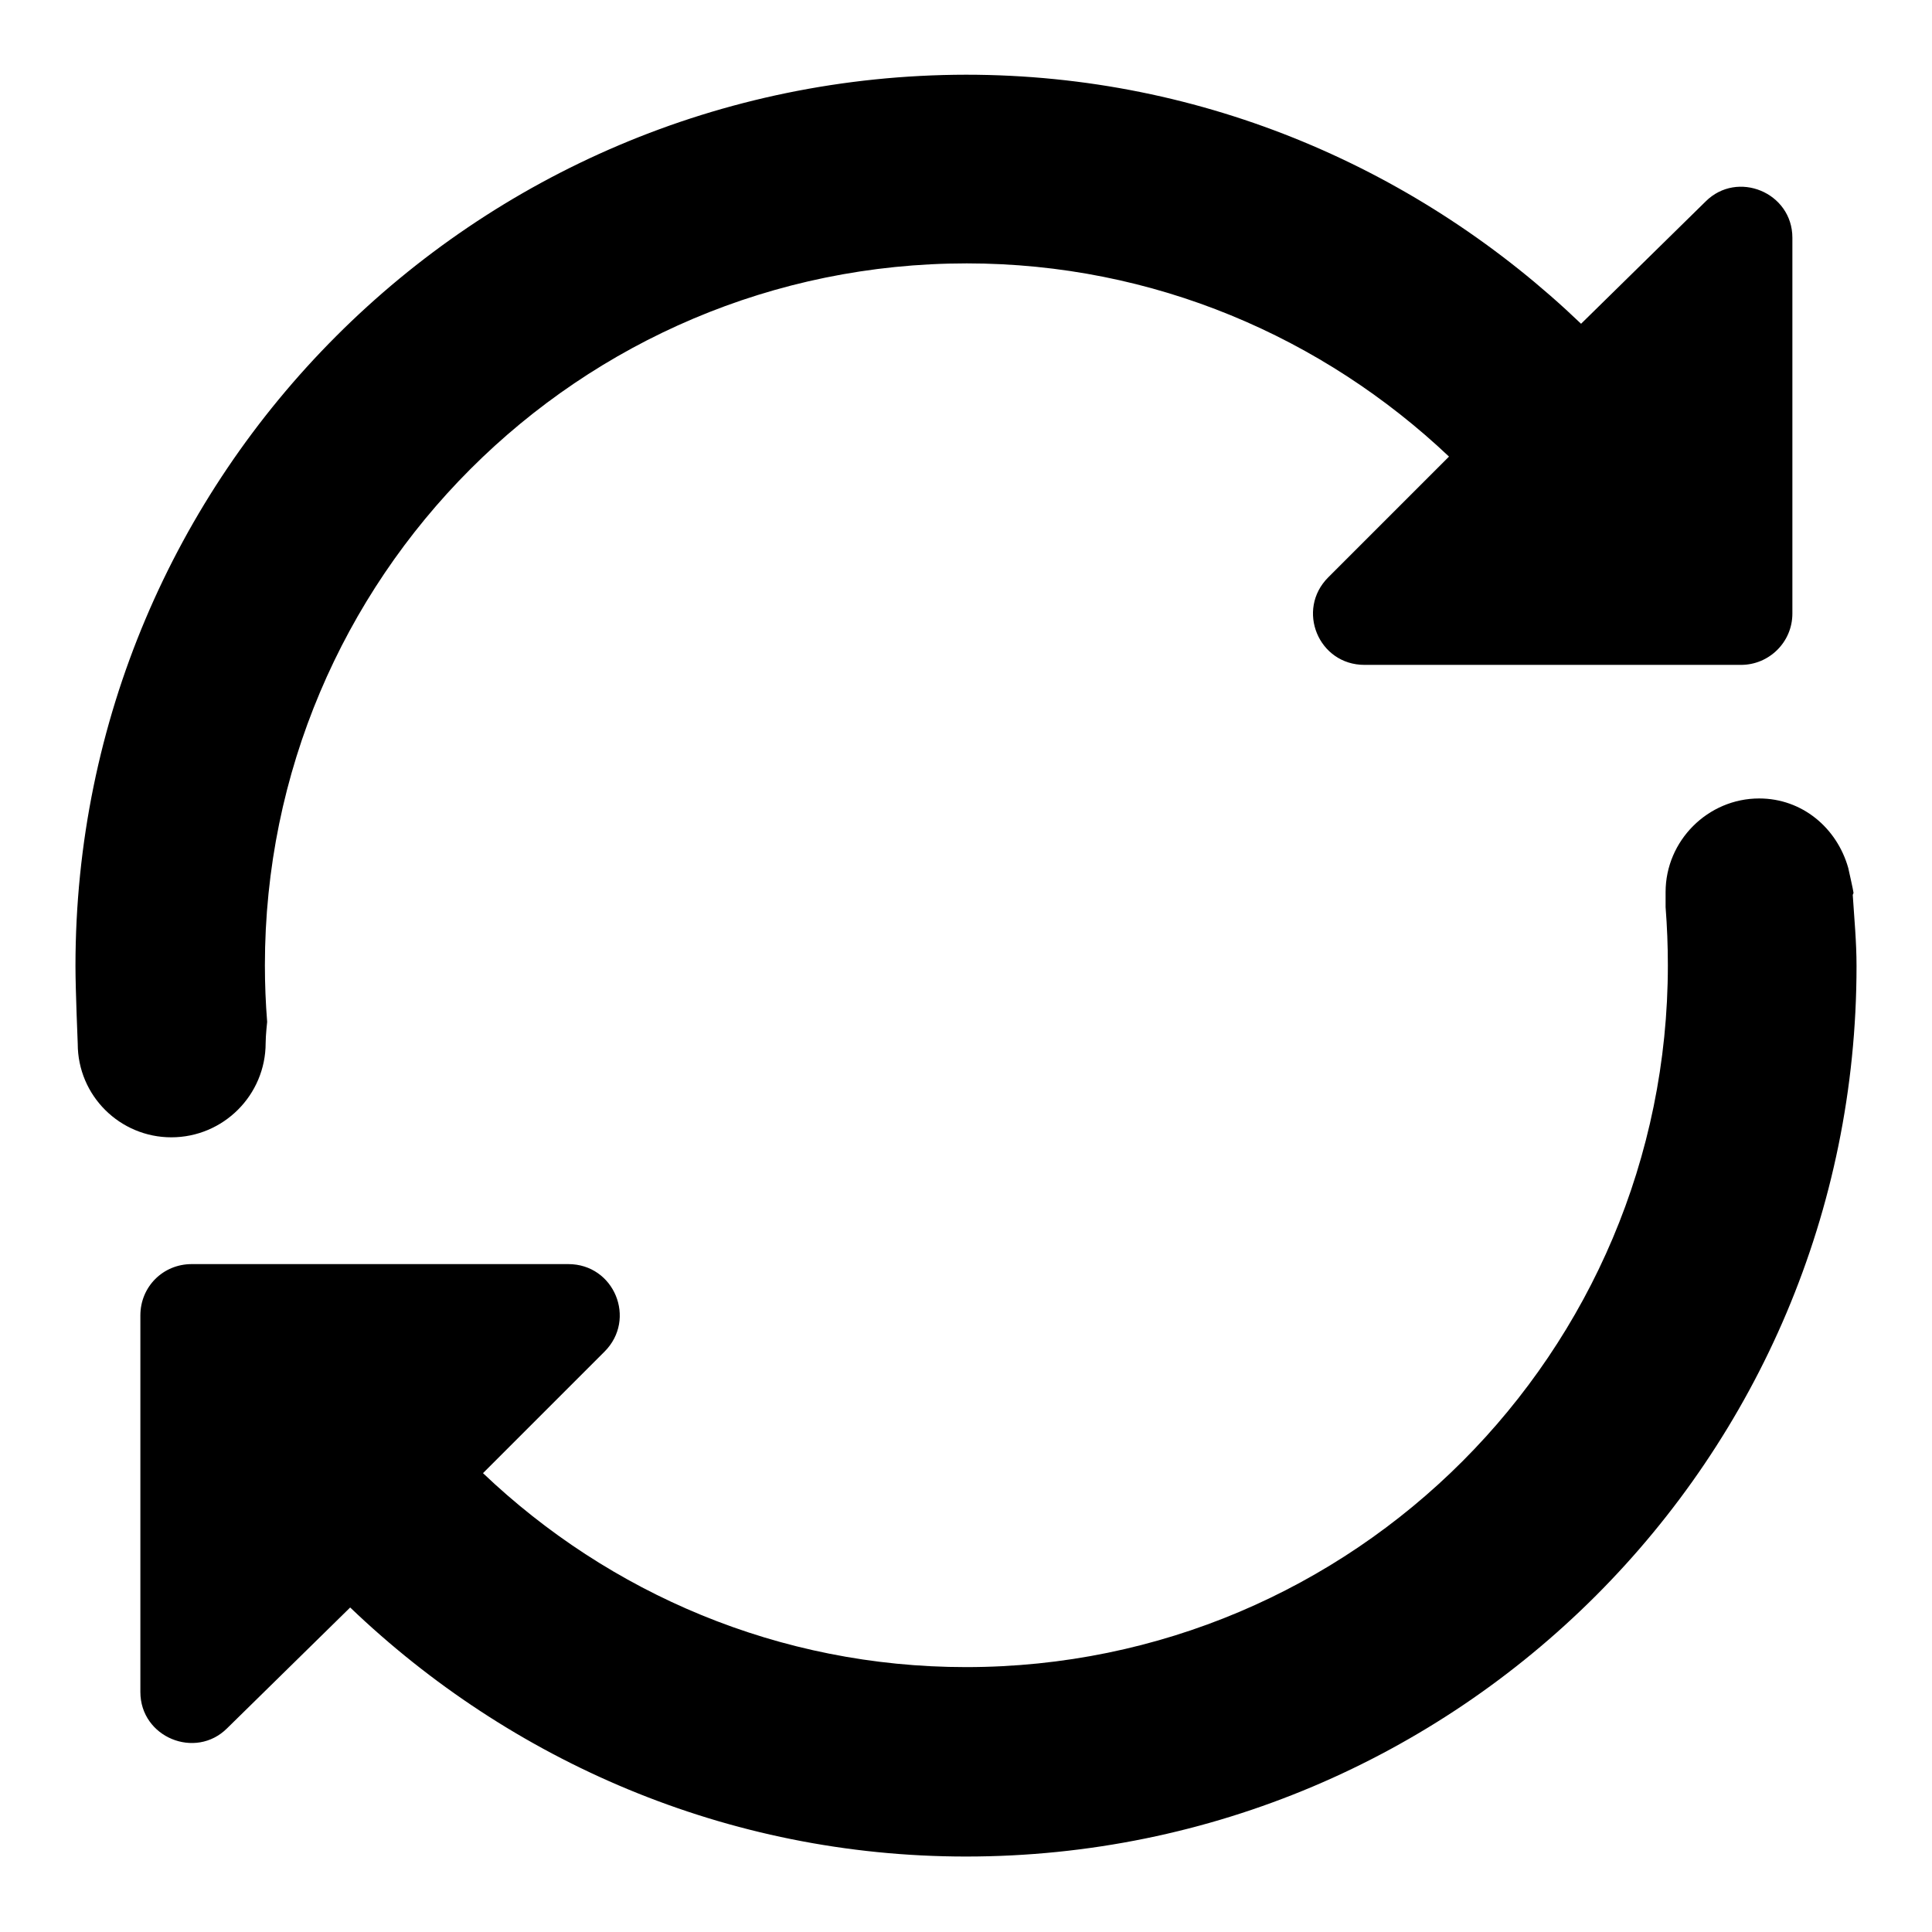
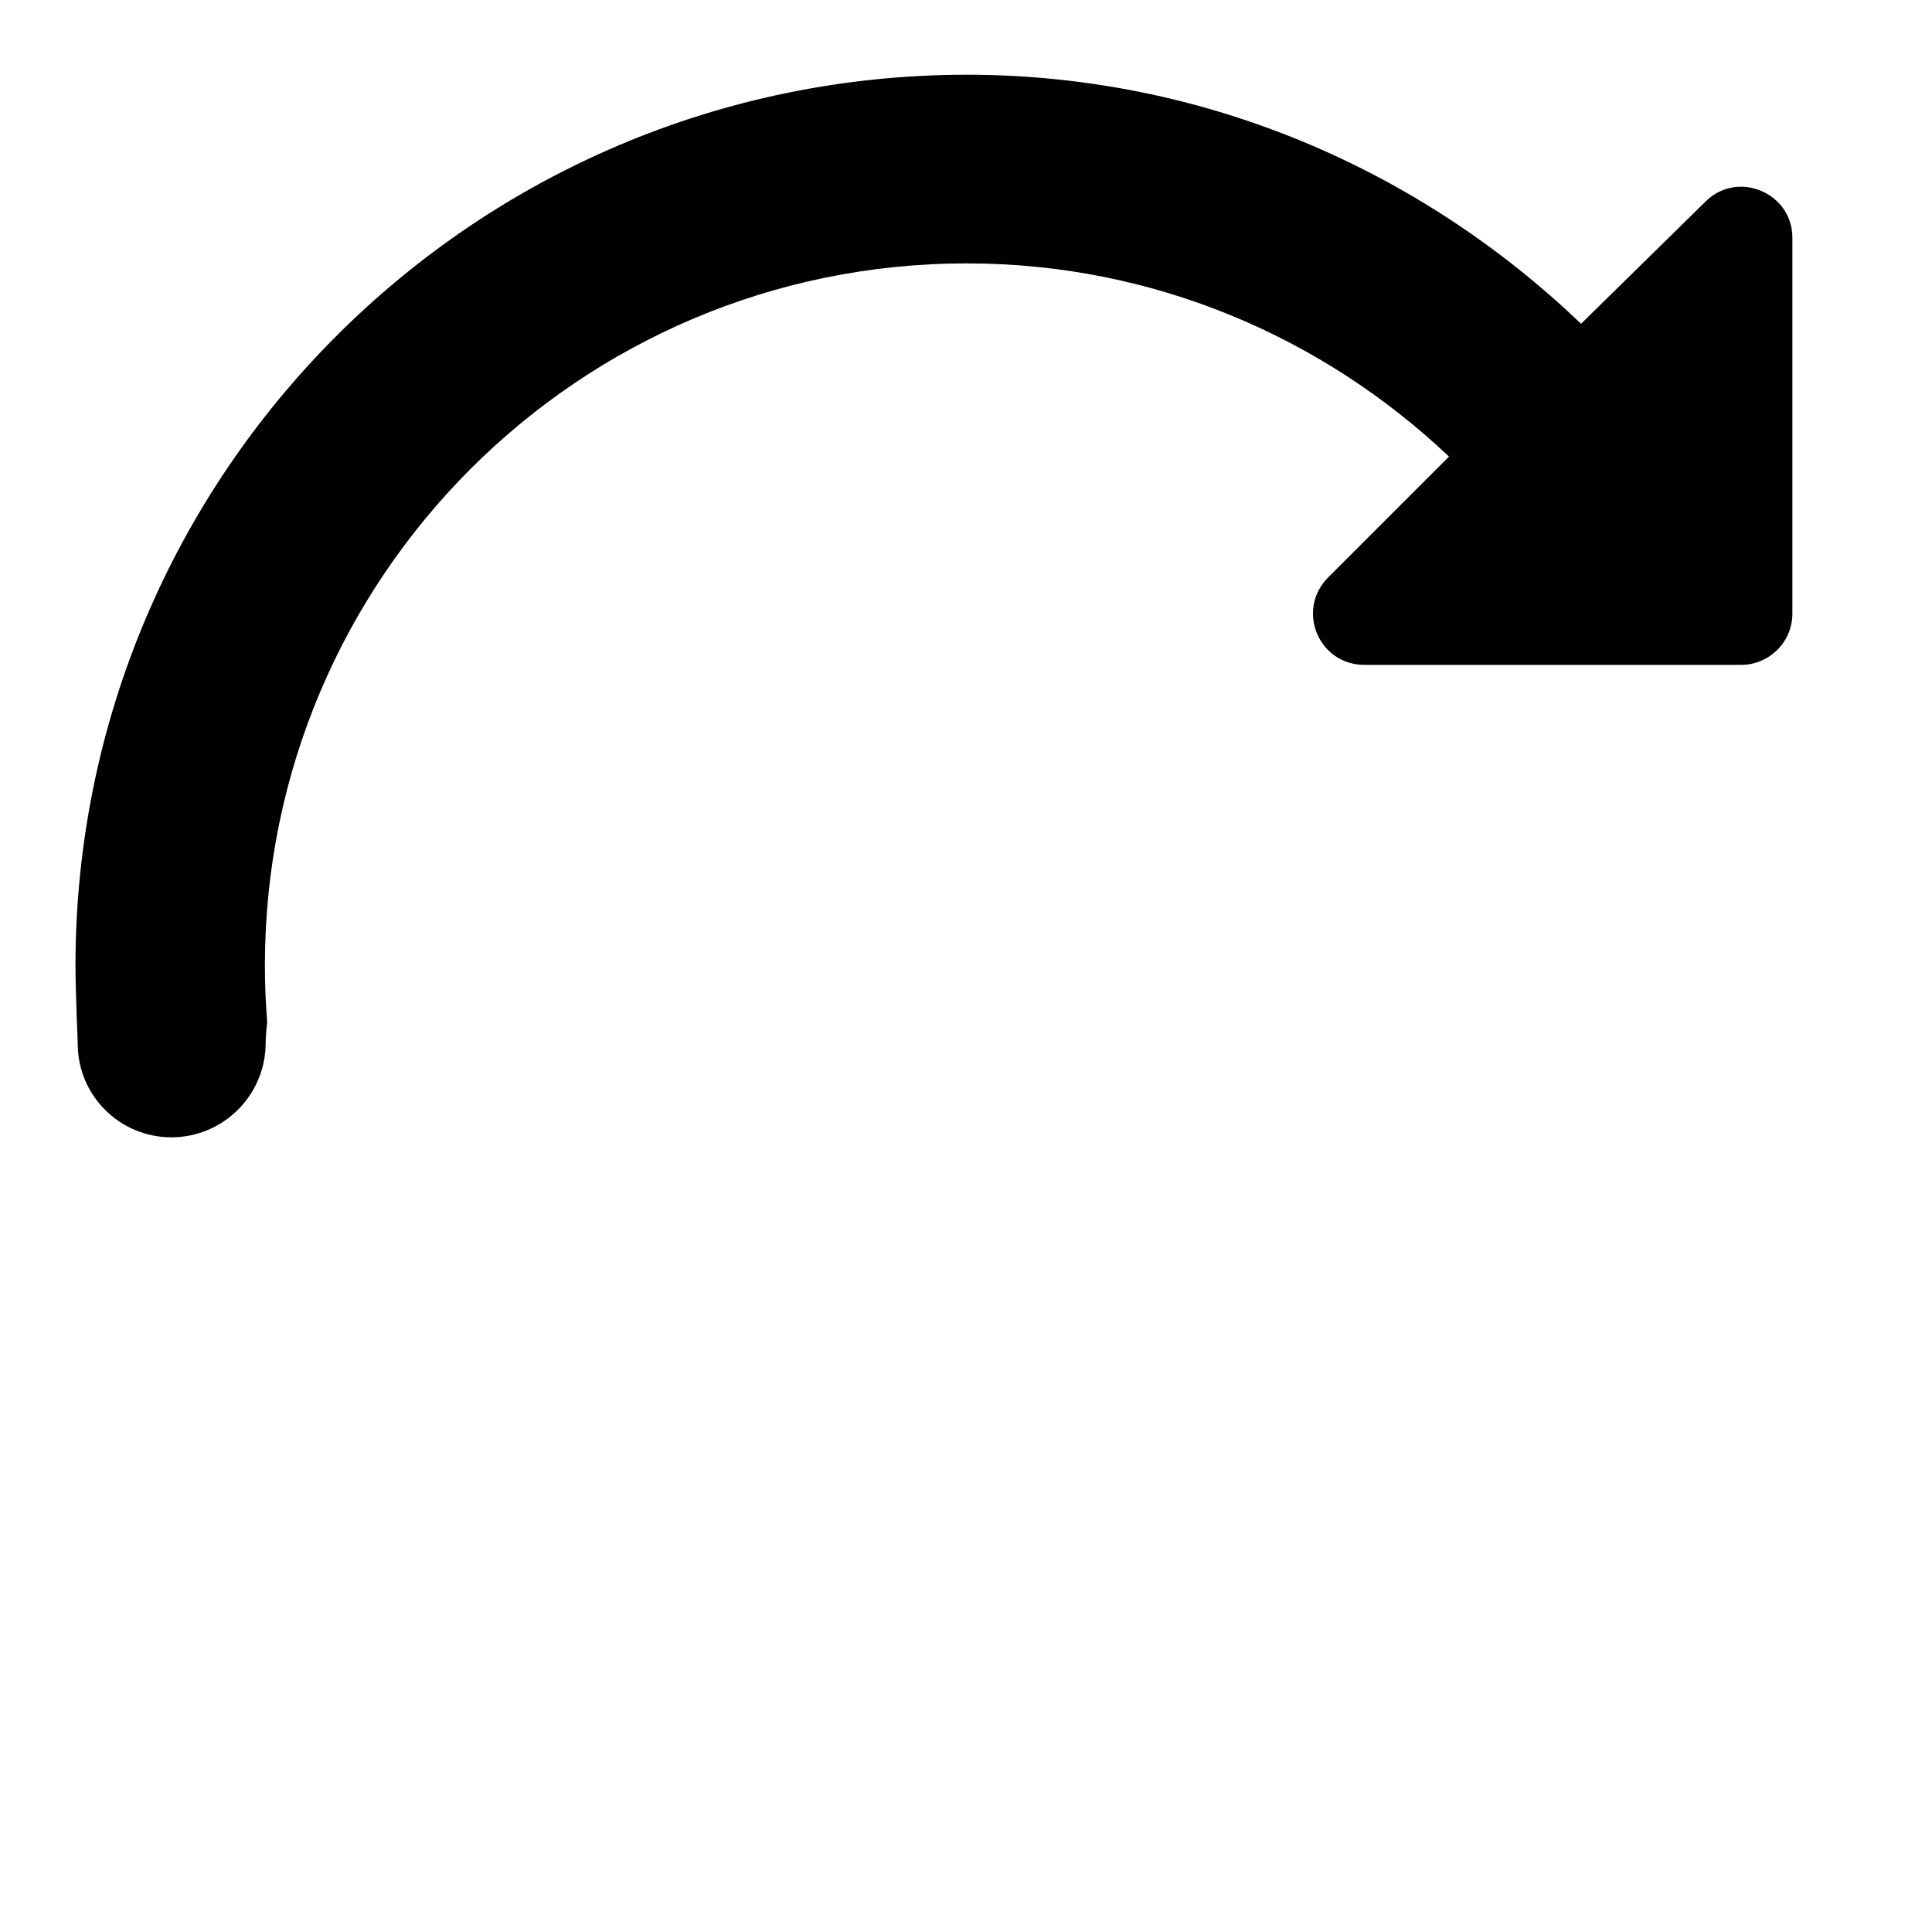
<svg xmlns="http://www.w3.org/2000/svg" version="1.1" x="0px" y="0px" viewBox="0 0 256 256" enable-background="new 0 0 256 256" xml:space="preserve">
  <g>
    <g>
      <path fill="#000000" d="M209.5,42.9c-21.2-20.3-49.8-33-81.5-33C62.8,10,10,62.8,10,128c0,3.3,0.3,10.1,0.3,10.3c0,6.9,5.6,12.4,12.4,12.4c6.9,0,12.5-5.6,12.5-12.5c0-1,0.2-2.8,0.2-2.8c-0.2-2.5-0.3-5-0.3-7.5c0-51.3,41.6-93,93-93c24.8,0,47.2,9.8,63.9,25.6l-16,16c-4.3,4.3-1.3,11.6,4.8,11.6l49.9,0c3.7,0,6.8-3,6.8-6.8V31.5c0-6-7.3-9-11.5-4.8L209.5,42.9z" />
-       <path fill="#000000" d="M233.1,105.8c-6.8,0-12.4,5.6-12.4,12.4c0,0.7,0,2,0,2c0.2,2.6,0.3,5.1,0.3,7.7c0,51.3-41.6,93-93,93c-24.8,0-47.3-9.8-64-25.7l16.1-16.1c4.3-4.3,1.3-11.6-4.8-11.6l-49.9,0c-3.8,0-6.8,3-6.8,6.8v49.9c0,6,7.3,9,11.5,4.8L46.4,213C67.6,233.3,96.3,246,128,246c65.2,0,118-52.8,118-118c0-3.2-0.3-6.3-0.5-9.4c0-0.1,0.1-0.2,0.1-0.3c0-0.2-0.7-3.3-0.7-3.3C243.4,109.7,238.8,105.8,233.1,105.8z" />
    </g>
  </g>
</svg>